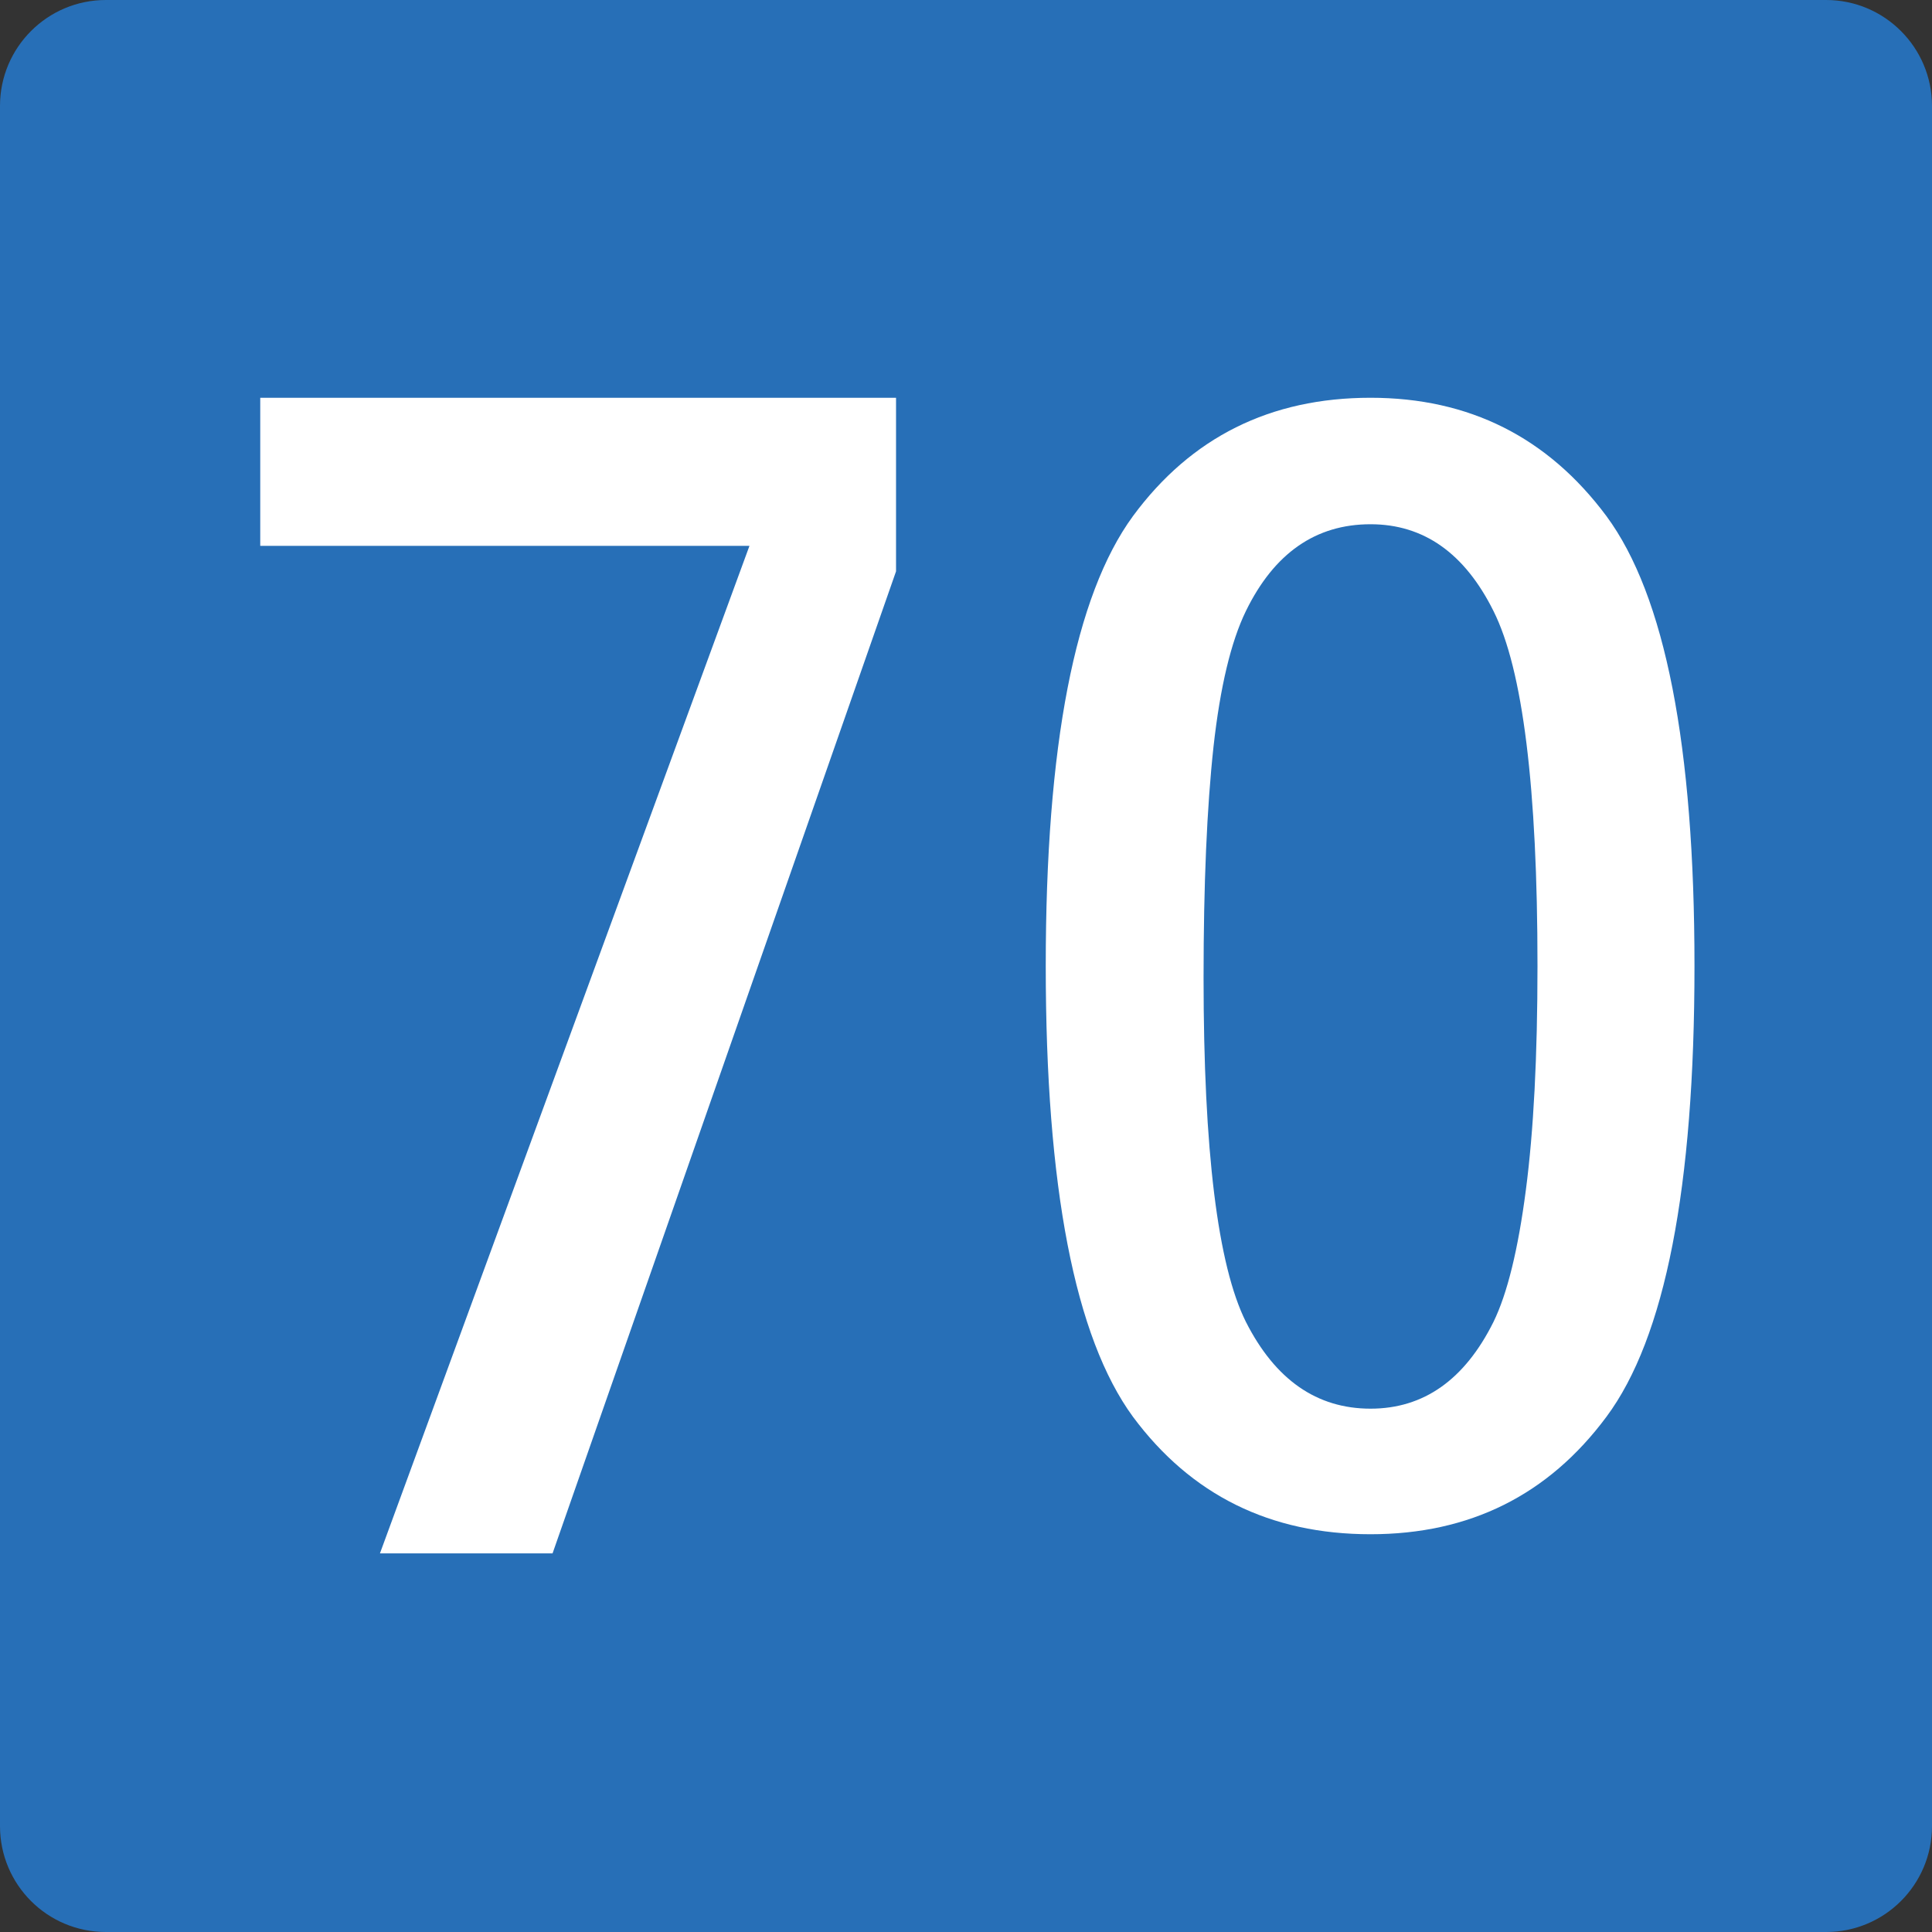
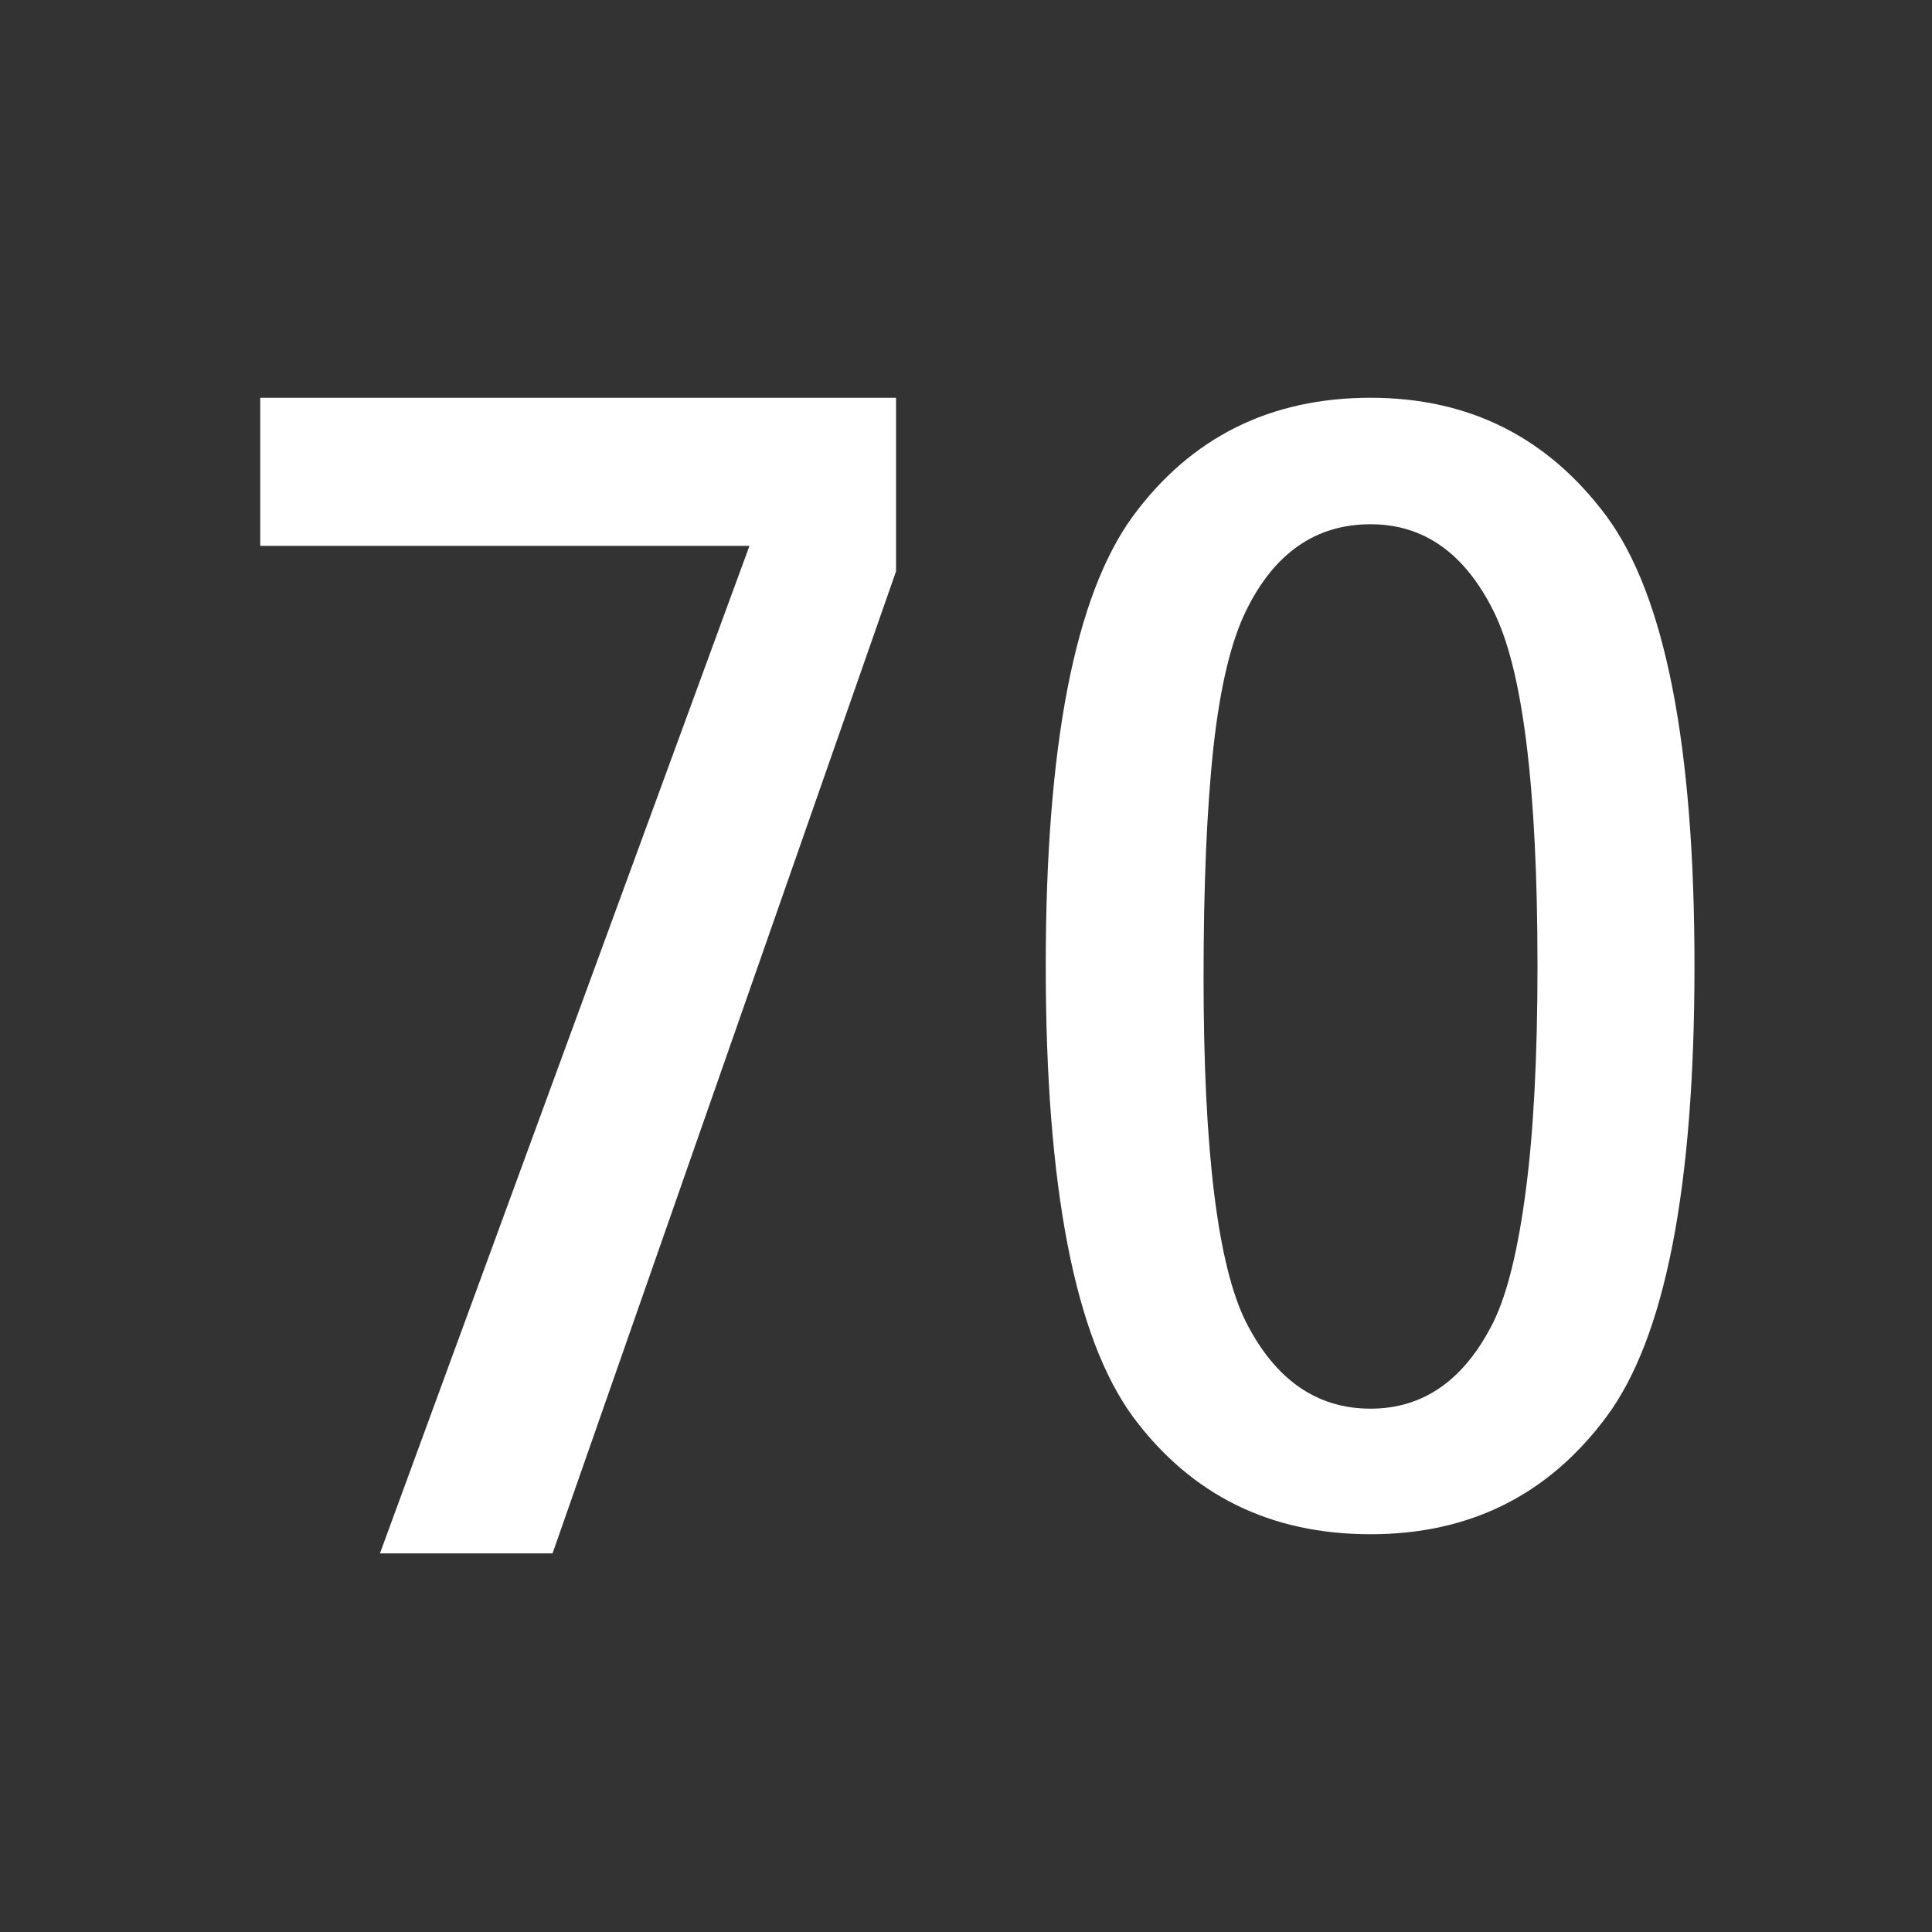
<svg xmlns="http://www.w3.org/2000/svg" width="850" height="850">
  <rect width="100%" height="100%" fill="#333333" stroke="none" />
-   <path d="M0 803.399V46.602C0 20.899 20.836 0 46.571 0h756.852c25.698 0 46.576 20.899 46.576 46.602v756.797c0 25.794-20.878 46.601-46.576 46.601H46.571C20.836 850 0 829.192 0 803.399" fill="#276fb7" fill-rule="evenodd" />
  <path d="M706.764 227.067c25.822 34.976 38.738 100.954 38.738 197.933 0 97.513-12.916 163.623-38.738 198.33-25.58 34.449-60.18 51.67-103.788 51.67-44.1 0-78.938-17.221-104.52-51.67-25.58-34.975-38.371-101.084-38.371-198.33 0-96.98 12.791-162.958 38.371-197.933 25.582-34.71 60.42-52.067 104.52-52.067 43.364 0 77.961 17.357 103.788 52.067zM548.157 268.8c-6.578 13.514-11.328 33.387-14.252 59.619-2.924 26.765-4.385 60.681-4.385 101.749 0 76.051 6.213 126.527 18.639 151.432 12.91 25.438 31.184 38.156 54.818 38.156 23.387 0 41.413-12.719 54.085-38.156 6.088-12.451 10.838-31.797 14.254-58.029 3.408-25.965 5.115-58.824 5.115-98.57 0-78.43-6.457-130.497-19.369-156.201-12.67-25.438-30.698-38.156-54.085-38.156-24.121 0-42.393 12.719-54.818 38.156zm-153.936-93.801v76.367l-151.12 432.056H167.16L329.729 240.16H114.497v-65.161z" fill="#fff" />
</svg>